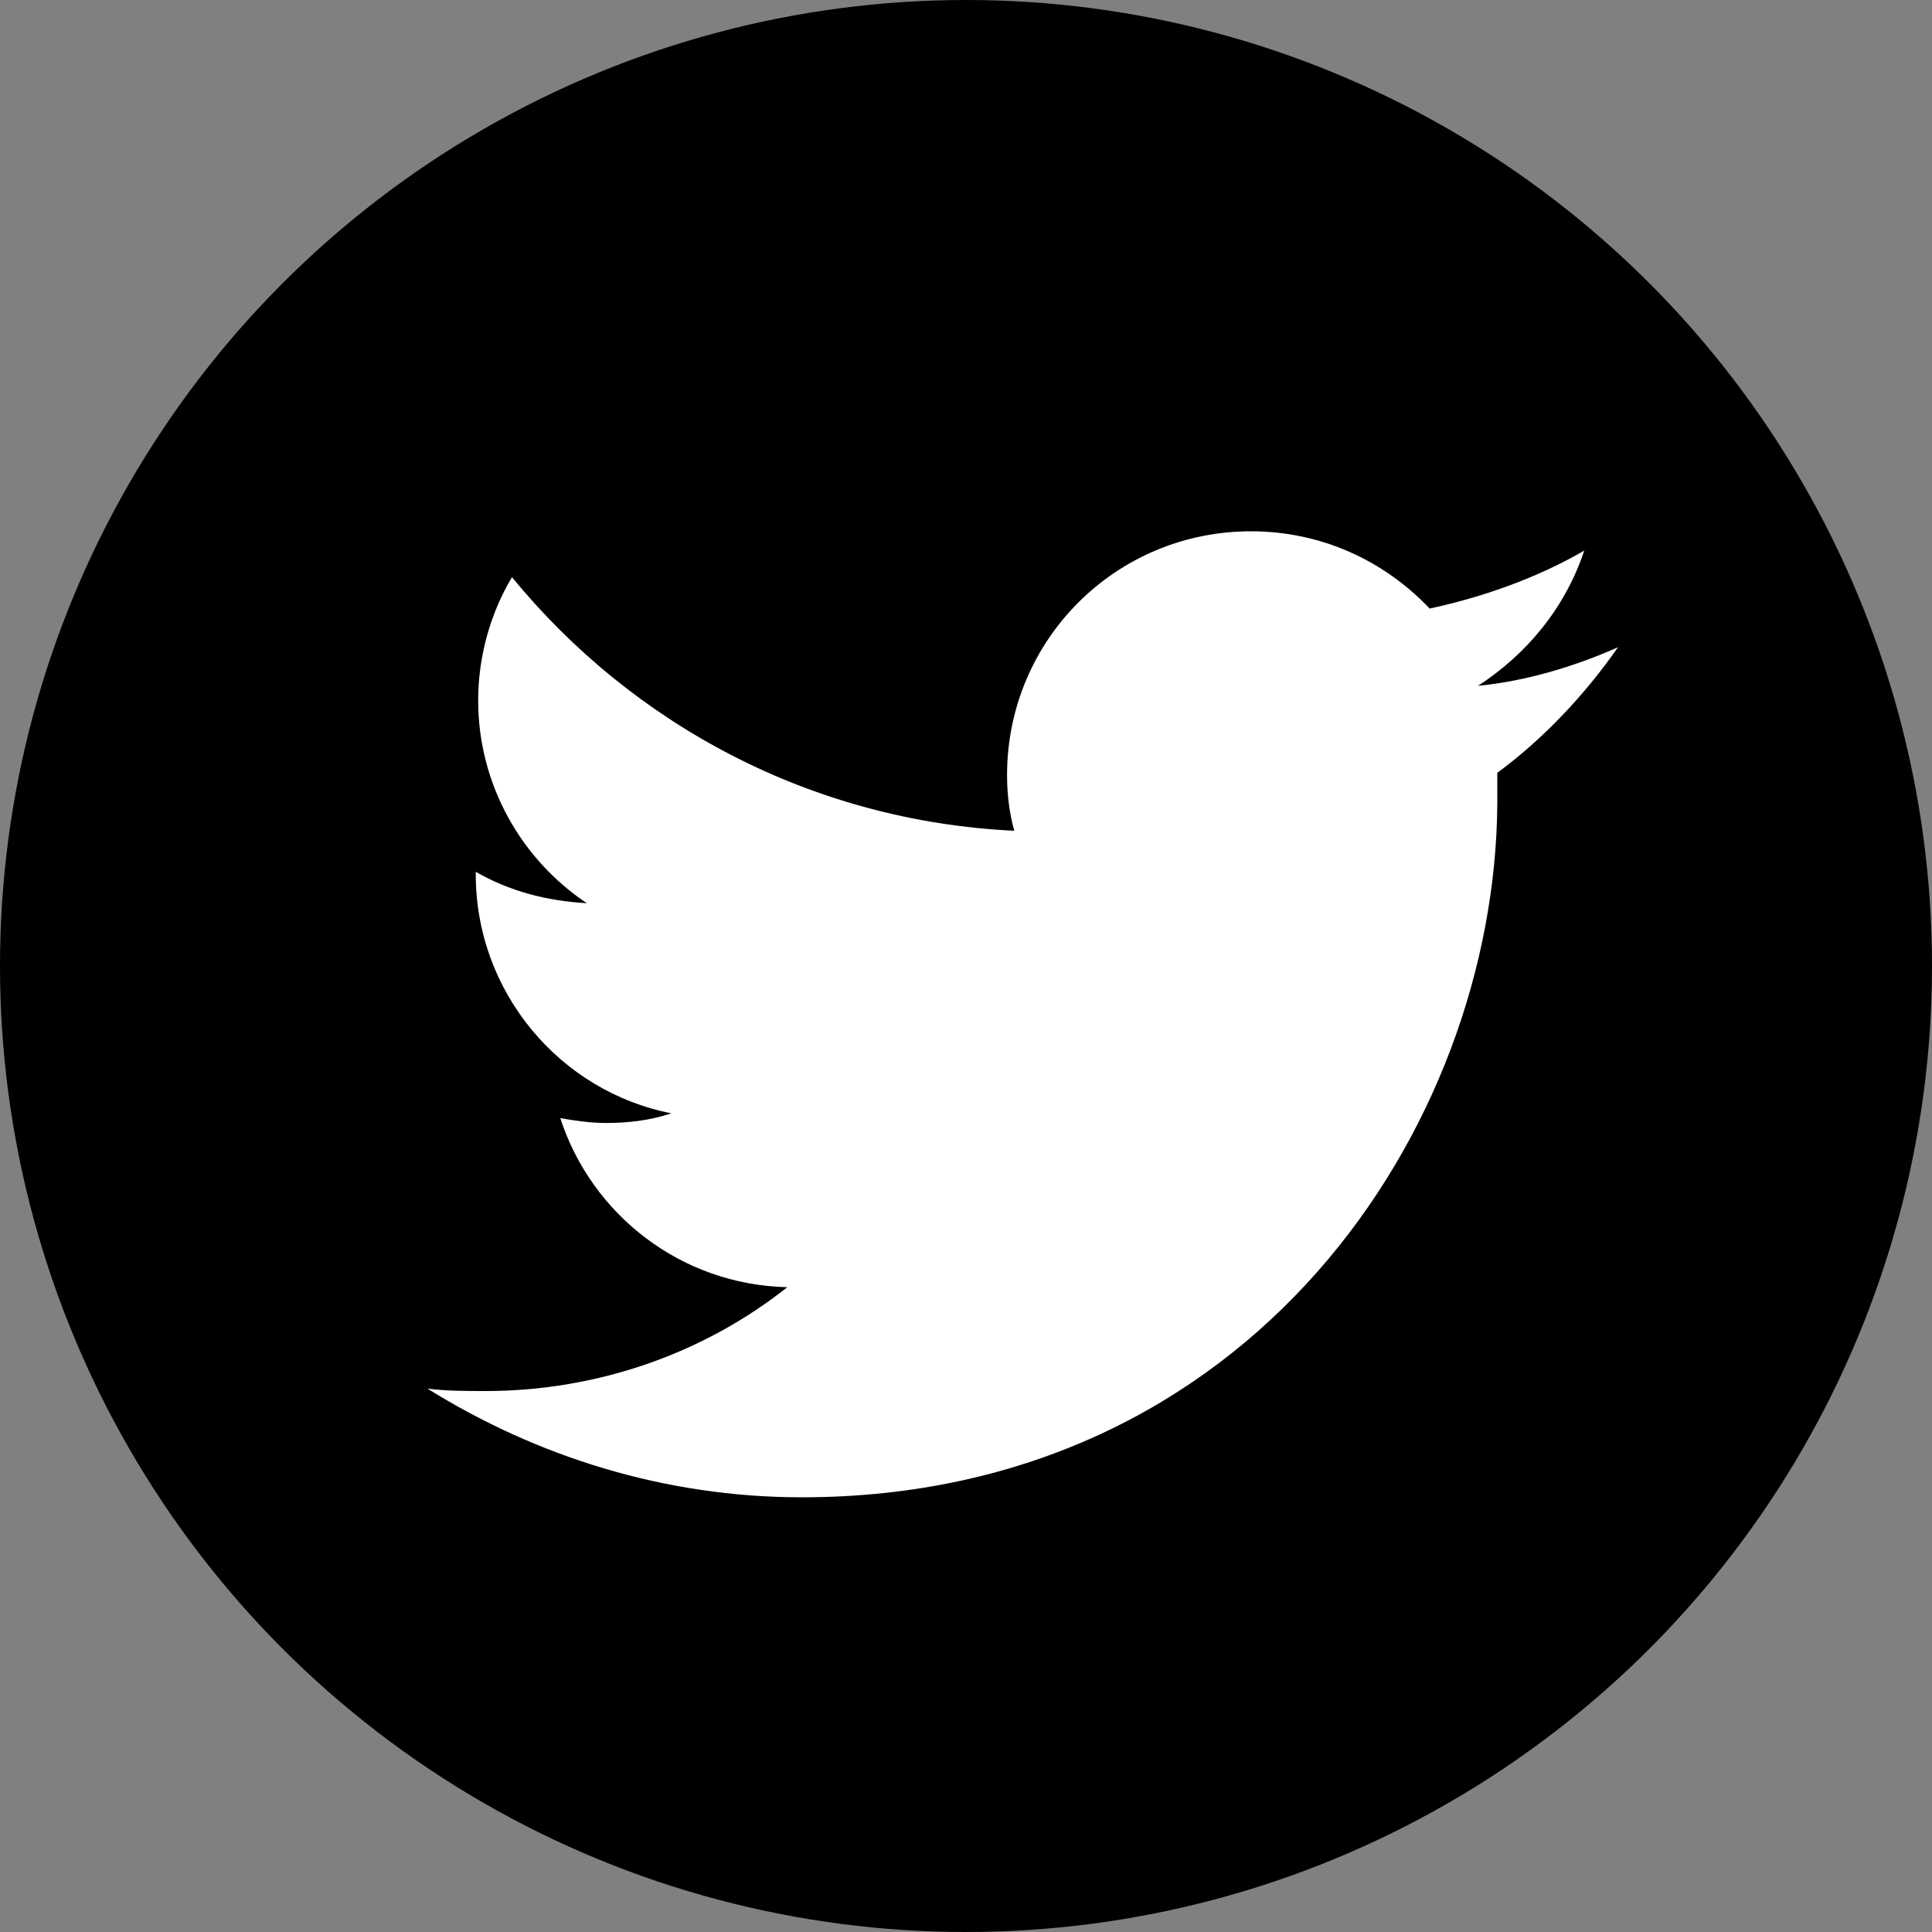
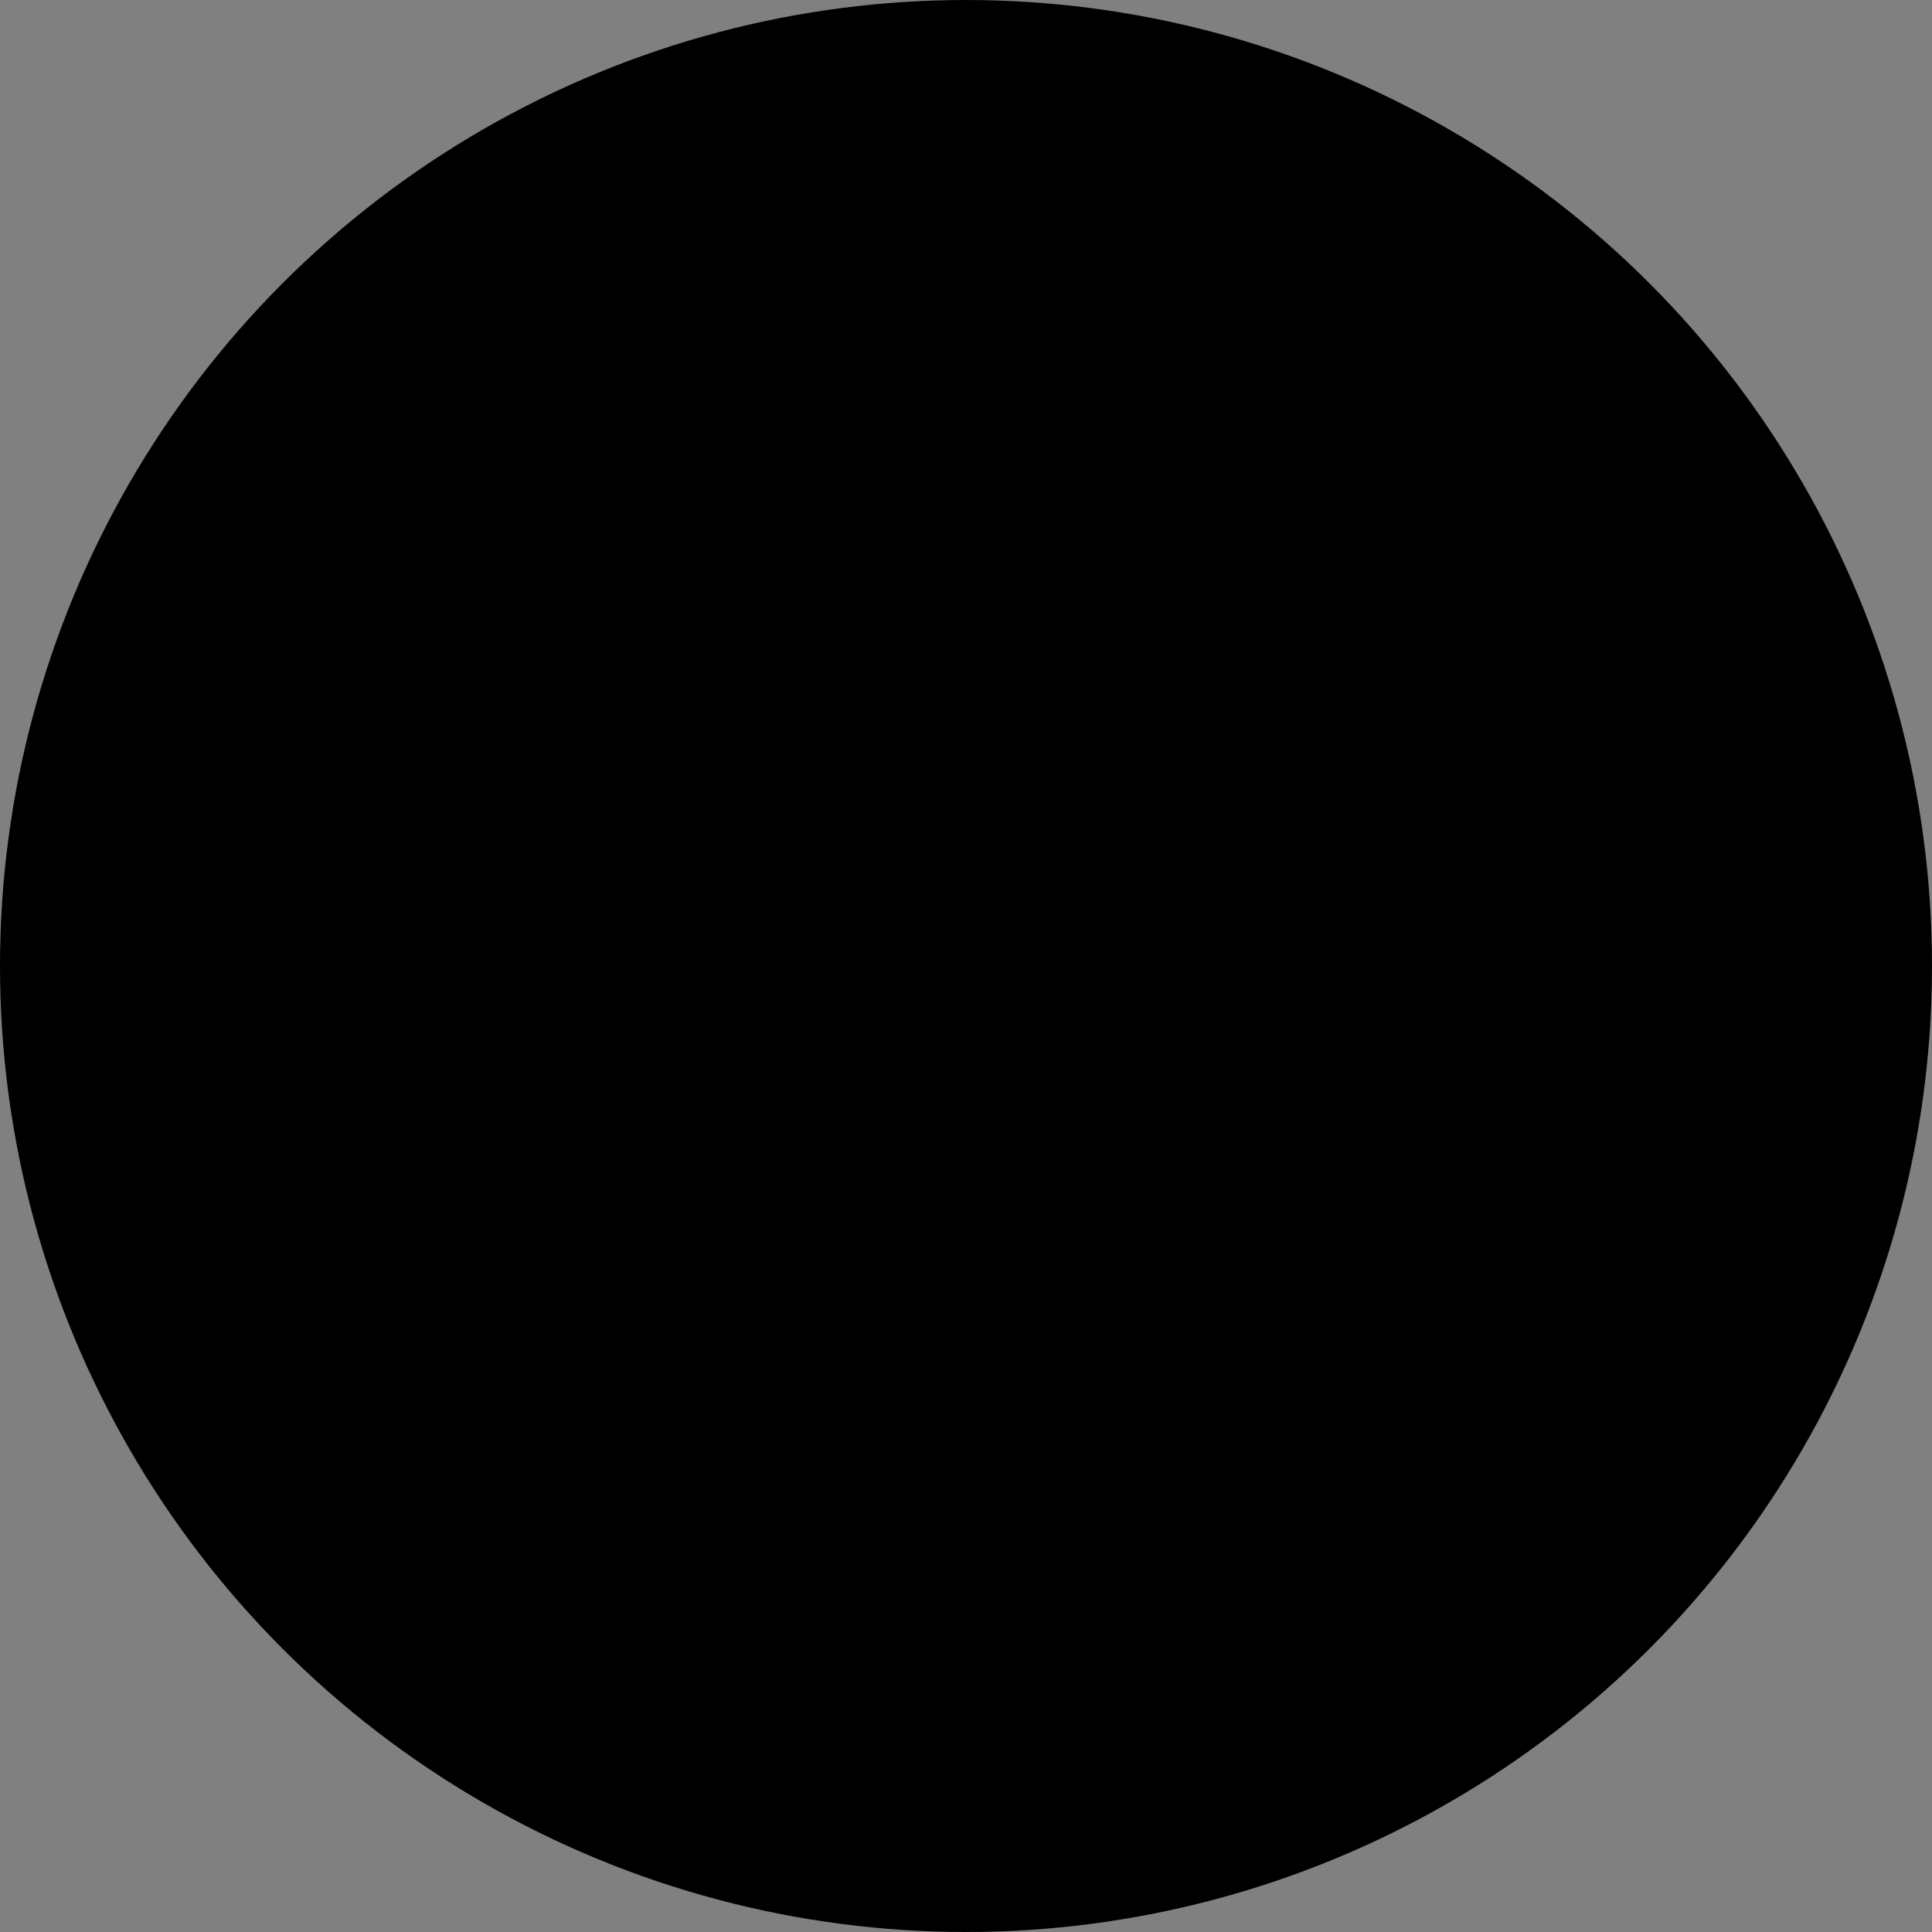
<svg xmlns="http://www.w3.org/2000/svg" version="1.1" id="レイヤー_1" x="0px" y="0px" viewBox="0 0 80 80" enable-background="new 0 0 80 80" xml:space="preserve">
  <rect x="0" y="0" width="80" height="80" fill="#808080" stroke="none" />
  <g>
    <circle id="XMLID_91_" cx="40" cy="40" r="40" />
    <g id="XMLID_150_">
-       <path id="XMLID_90_" fill="#FFFFFF" d="M33.2,62c-5.7,0-11-1.7-15.5-4.5c0.8,0.1,1.6,0.1,2.4,0.1c4.7,0,9.1-1.6,12.5-4.3    c-4.4-0.1-8.1-3-9.4-7c0.6,0.1,1.2,0.2,1.9,0.2c0.9,0,1.8-0.1,2.7-0.4c-4.6-0.9-8.1-5-8.1-9.9c0,0,0-0.1,0-0.1    c1.4,0.8,2.9,1.2,4.6,1.3c-2.7-1.8-4.5-4.9-4.5-8.4c0-1.8,0.5-3.6,1.4-5.1c5,6.1,12.4,10.1,20.8,10.5c-0.2-0.7-0.3-1.5-0.3-2.3    c0-5.6,4.5-10.1,10.1-10.1c2.9,0,5.5,1.2,7.4,3.2c2.3-0.5,4.5-1.3,6.4-2.4c-0.8,2.4-2.4,4.3-4.4,5.6c2-0.2,4-0.8,5.8-1.6    c-1.4,2-3.1,3.8-5,5.2c0,0.4,0,0.9,0,1.3C61.9,46.7,51.8,62,33.2,62" />
-     </g>
+       </g>
  </g>
</svg>